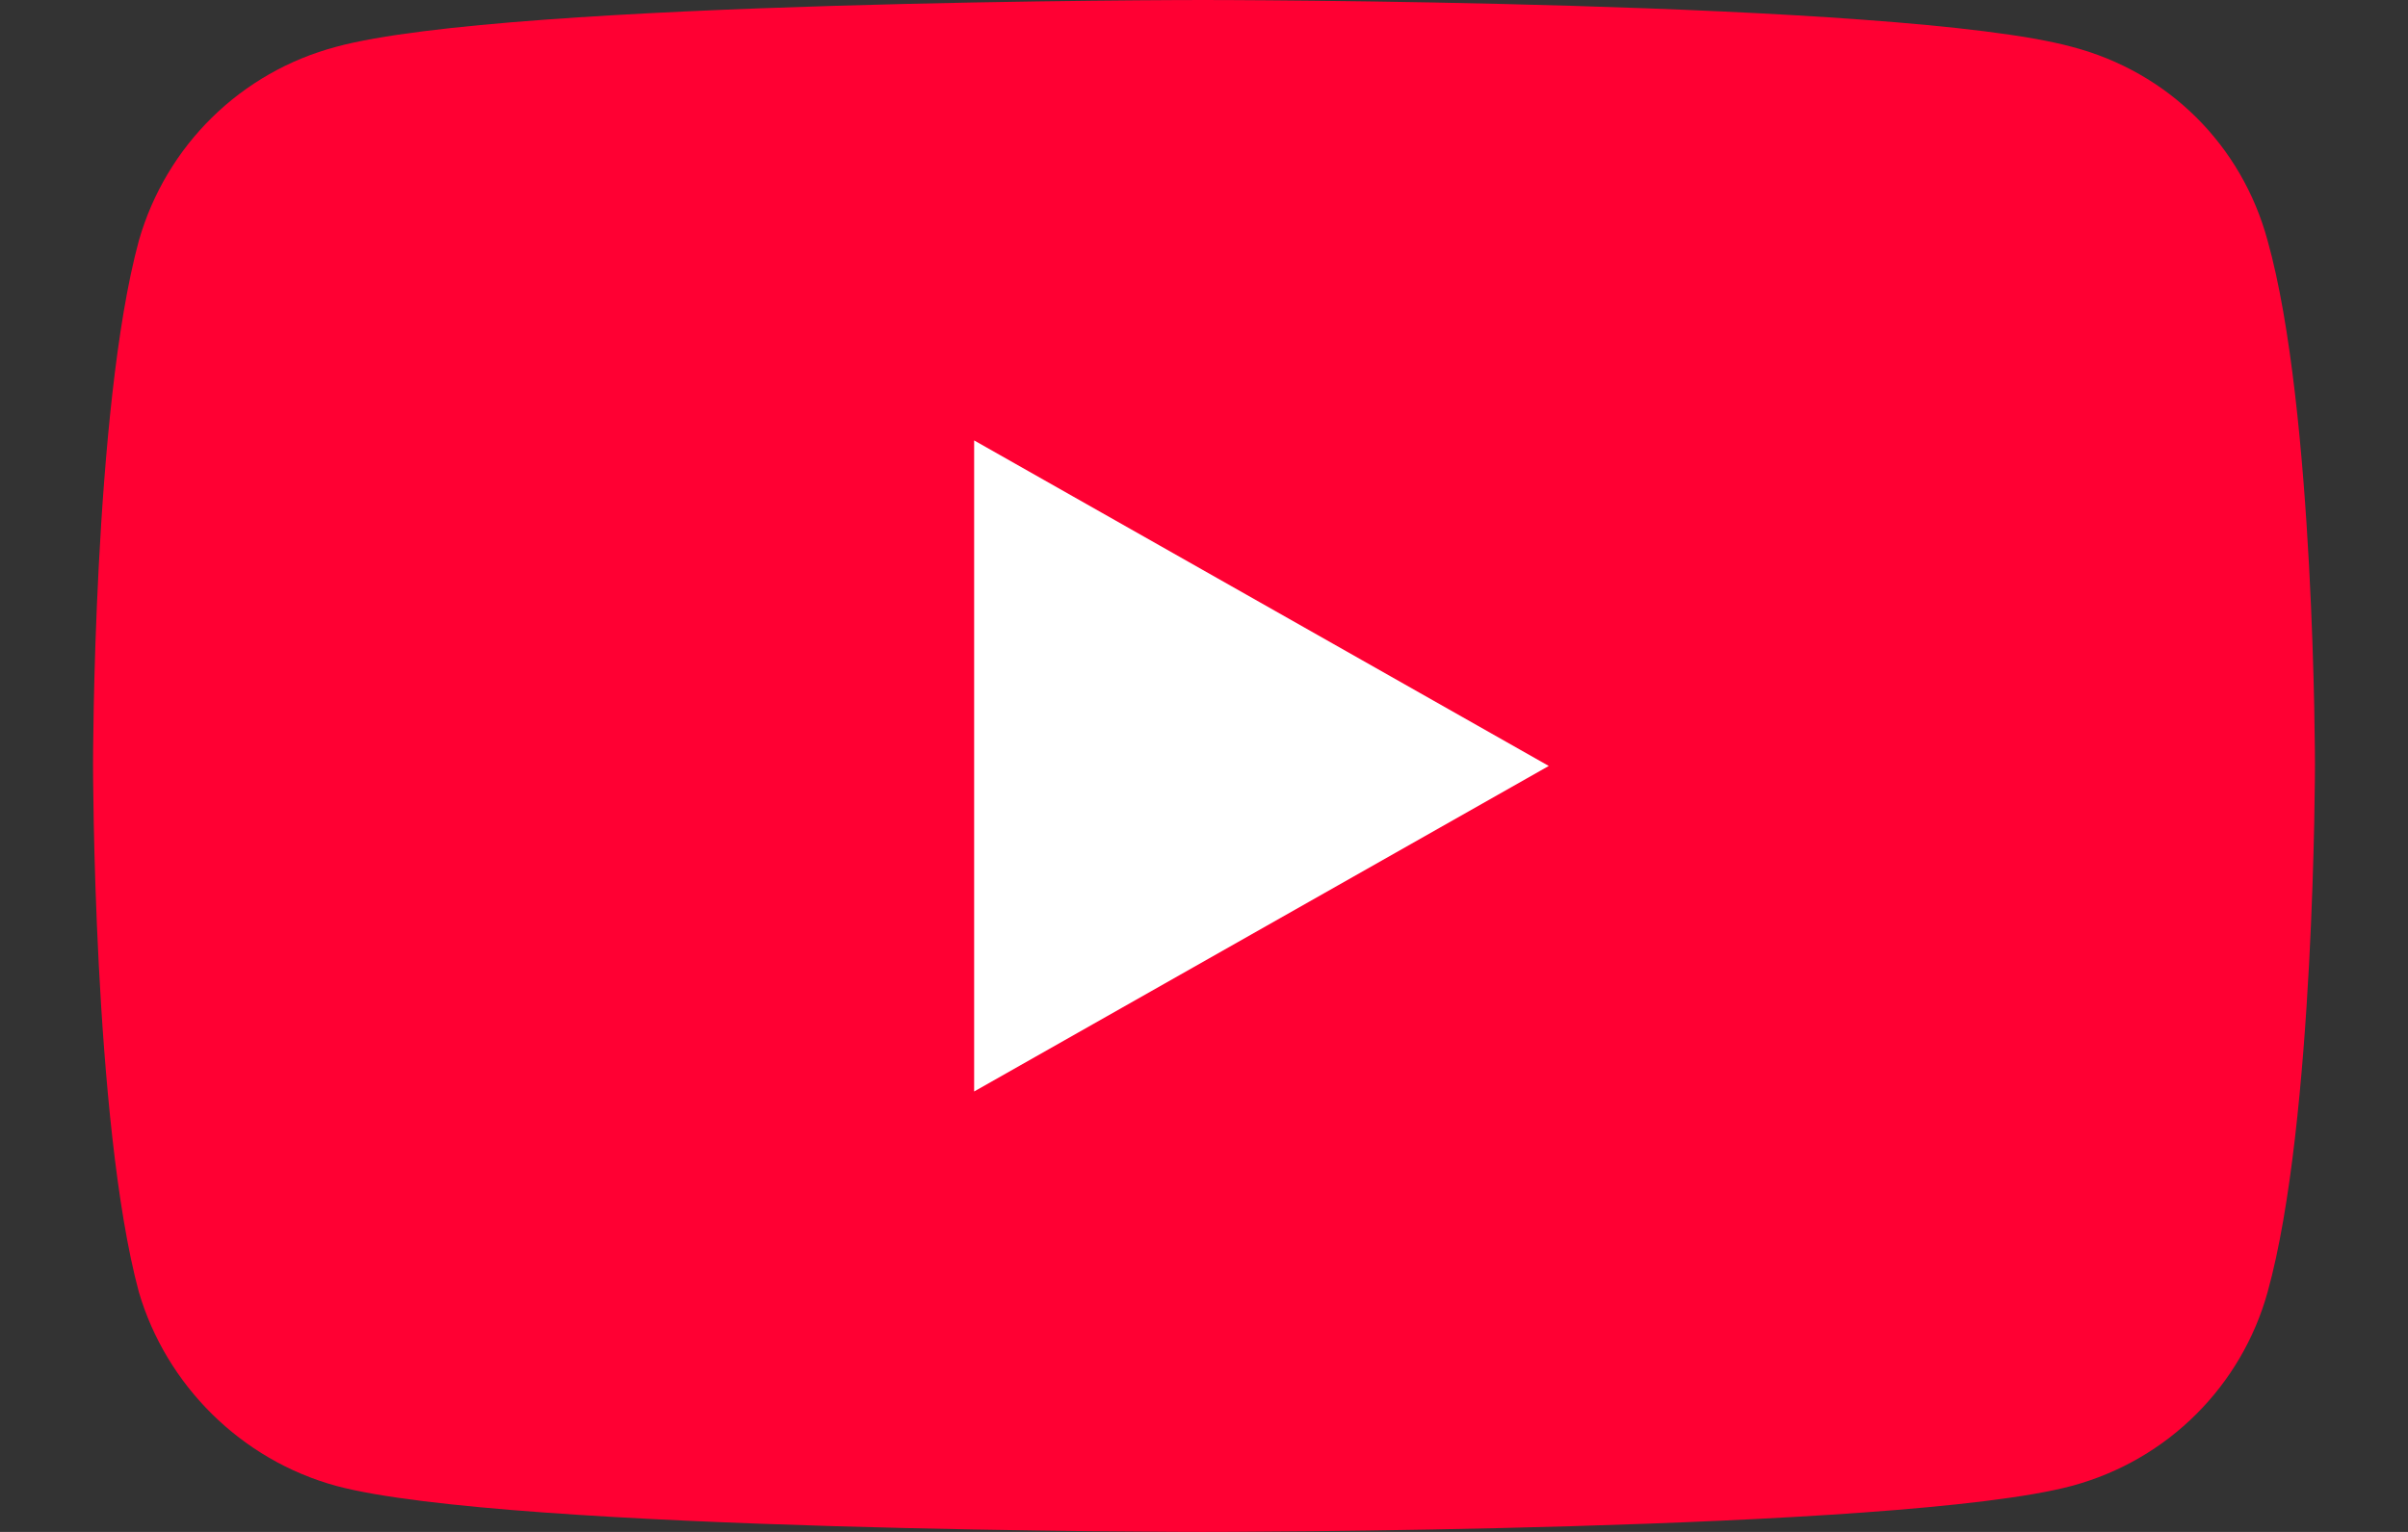
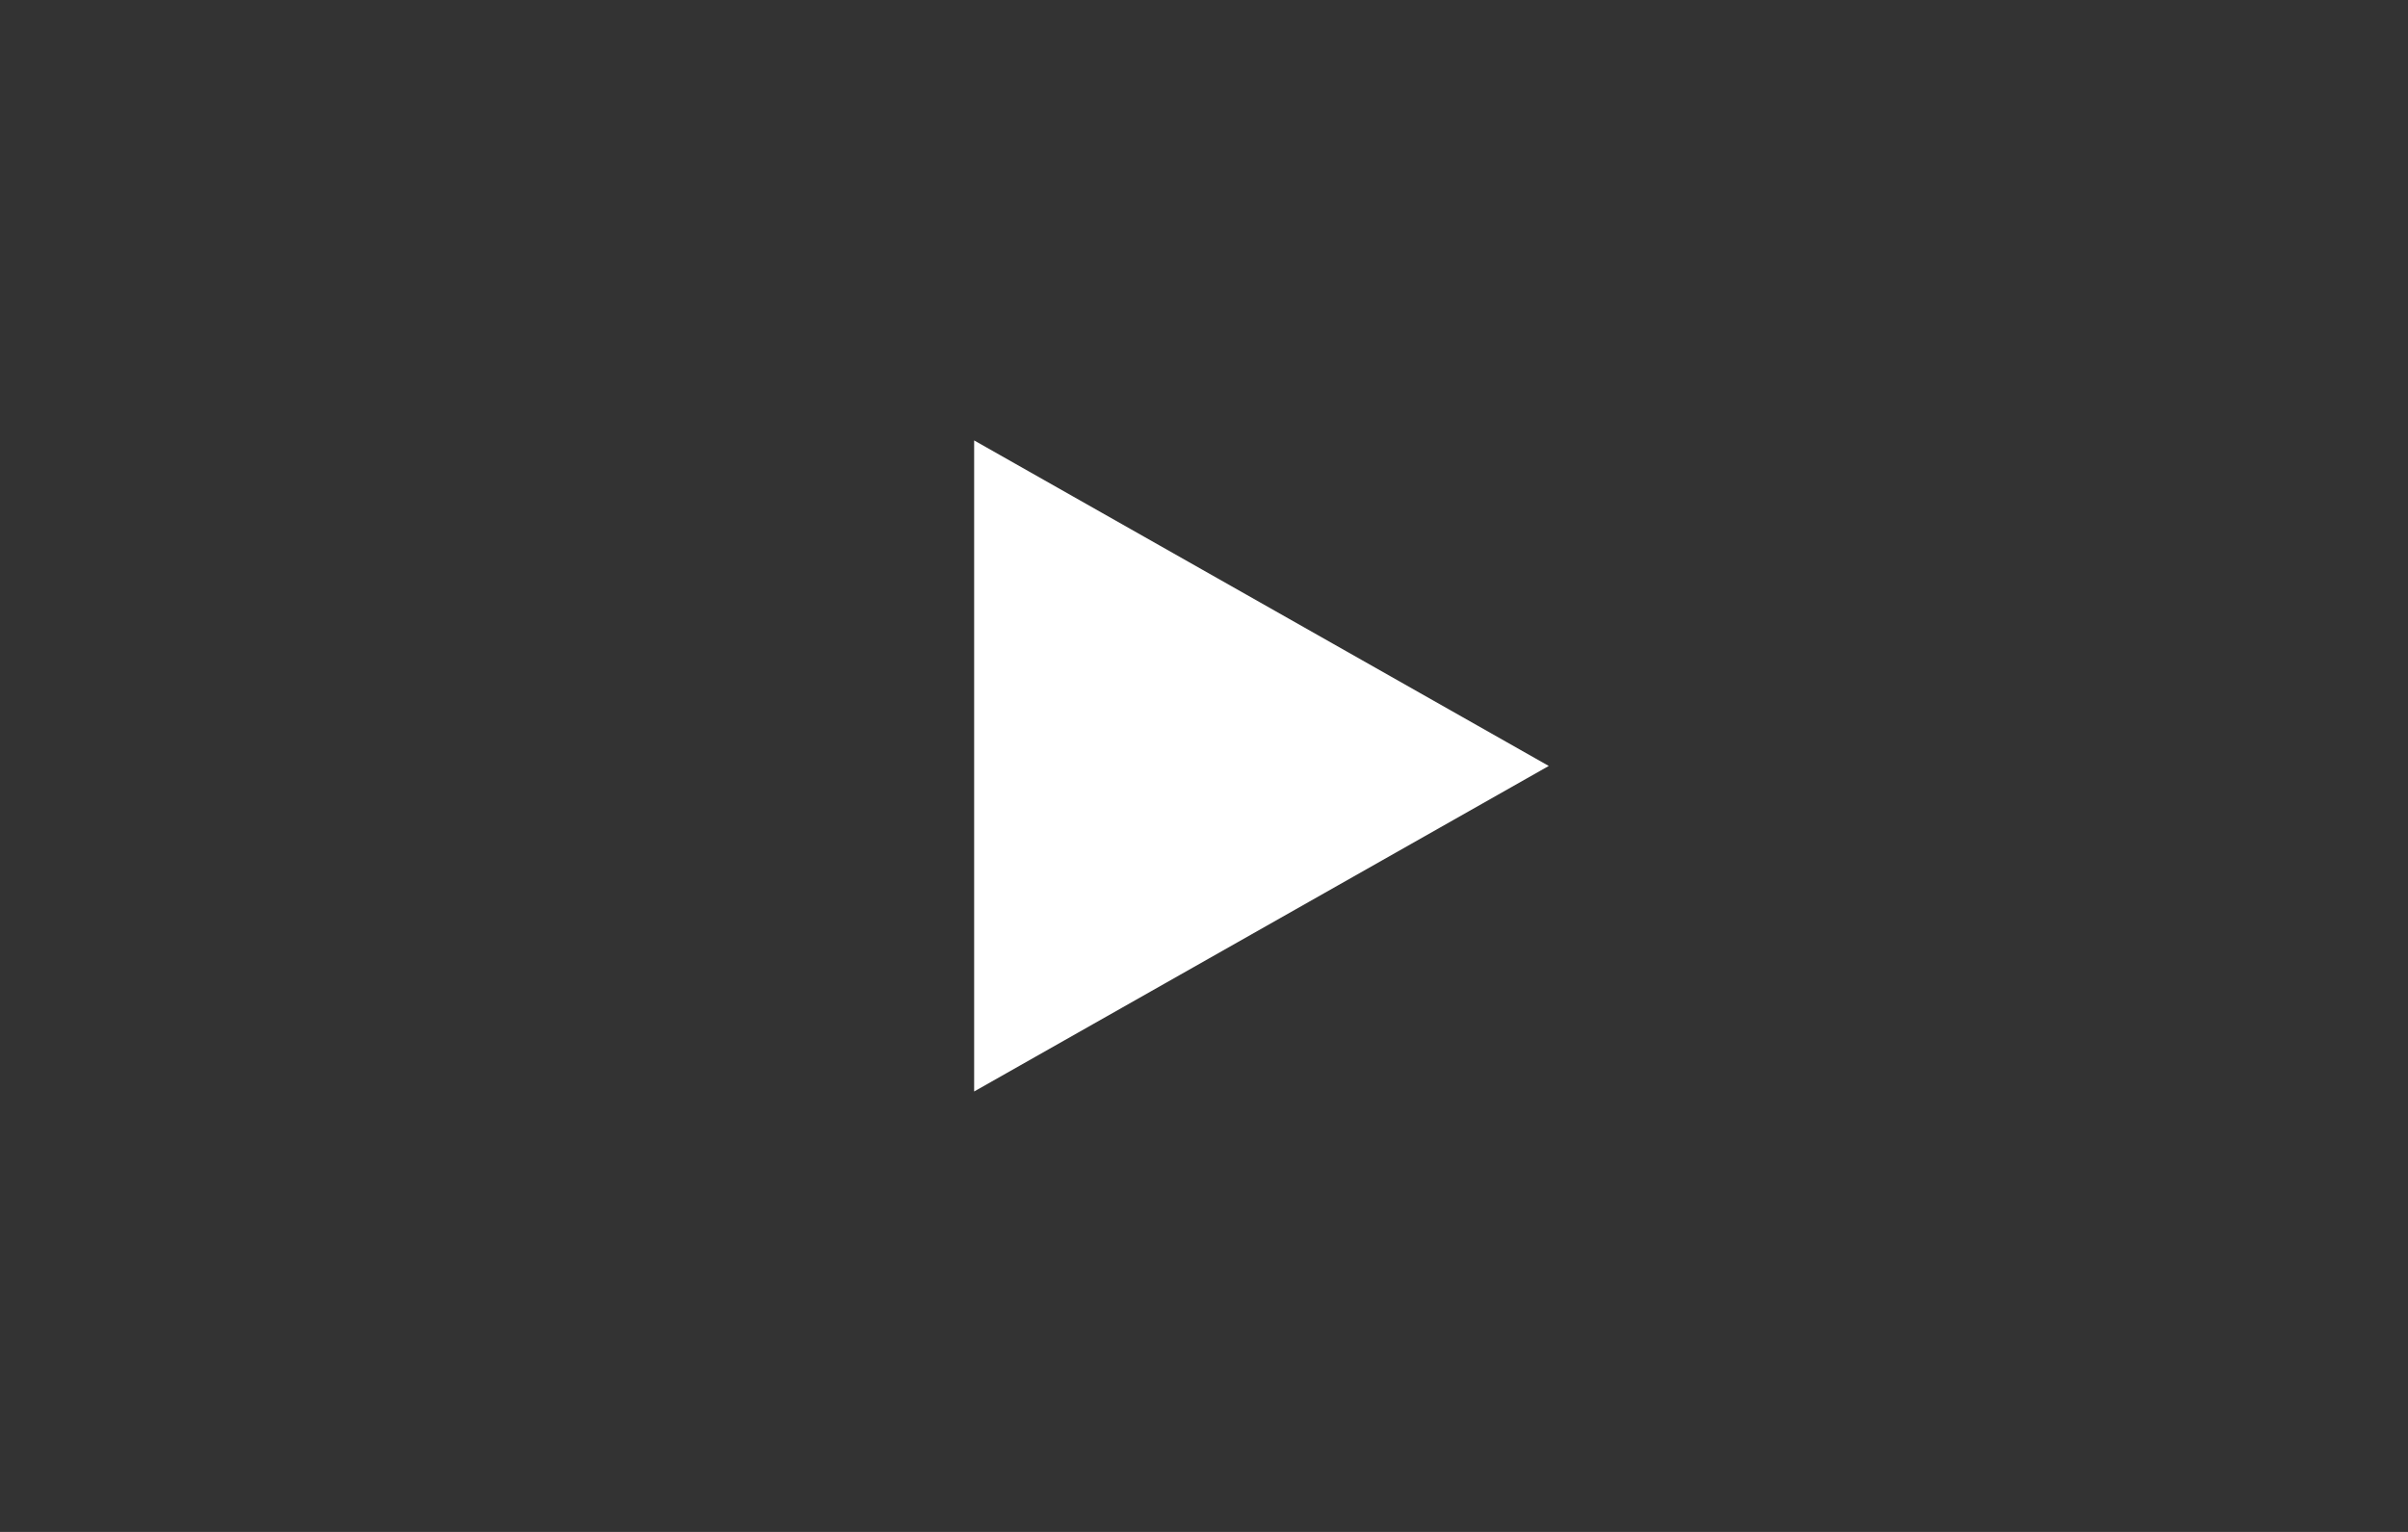
<svg xmlns="http://www.w3.org/2000/svg" width="22" height="14" viewBox="0 0 22 14" fill="none">
  <rect x="0" y="0" width="22" height="14" fill="#333333" stroke="none" />
-   <path d="M10.989 14C10.989 14 17.349 14 18.926 13.58C19.814 13.342 20.482 12.656 20.717 11.809C21.15 10.255 21.15 6.986 21.15 6.986C21.15 6.986 21.15 3.738 20.717 2.198C20.482 1.33 19.814 0.658 18.926 0.427C17.349 0 10.989 0 10.989 0C10.989 0 4.644 0 3.074 0.427C2.2 0.658 1.518 1.33 1.269 2.198C0.85 3.738 0.85 6.986 0.85 6.986C0.85 6.986 0.85 10.255 1.269 11.809C1.518 12.656 2.2 13.342 3.074 13.58C4.644 14 10.989 14 10.989 14Z" fill="#FF0033" />
  <path d="M14.15 7L8.9 4.025V9.975L14.15 7Z" fill="white" />
</svg>